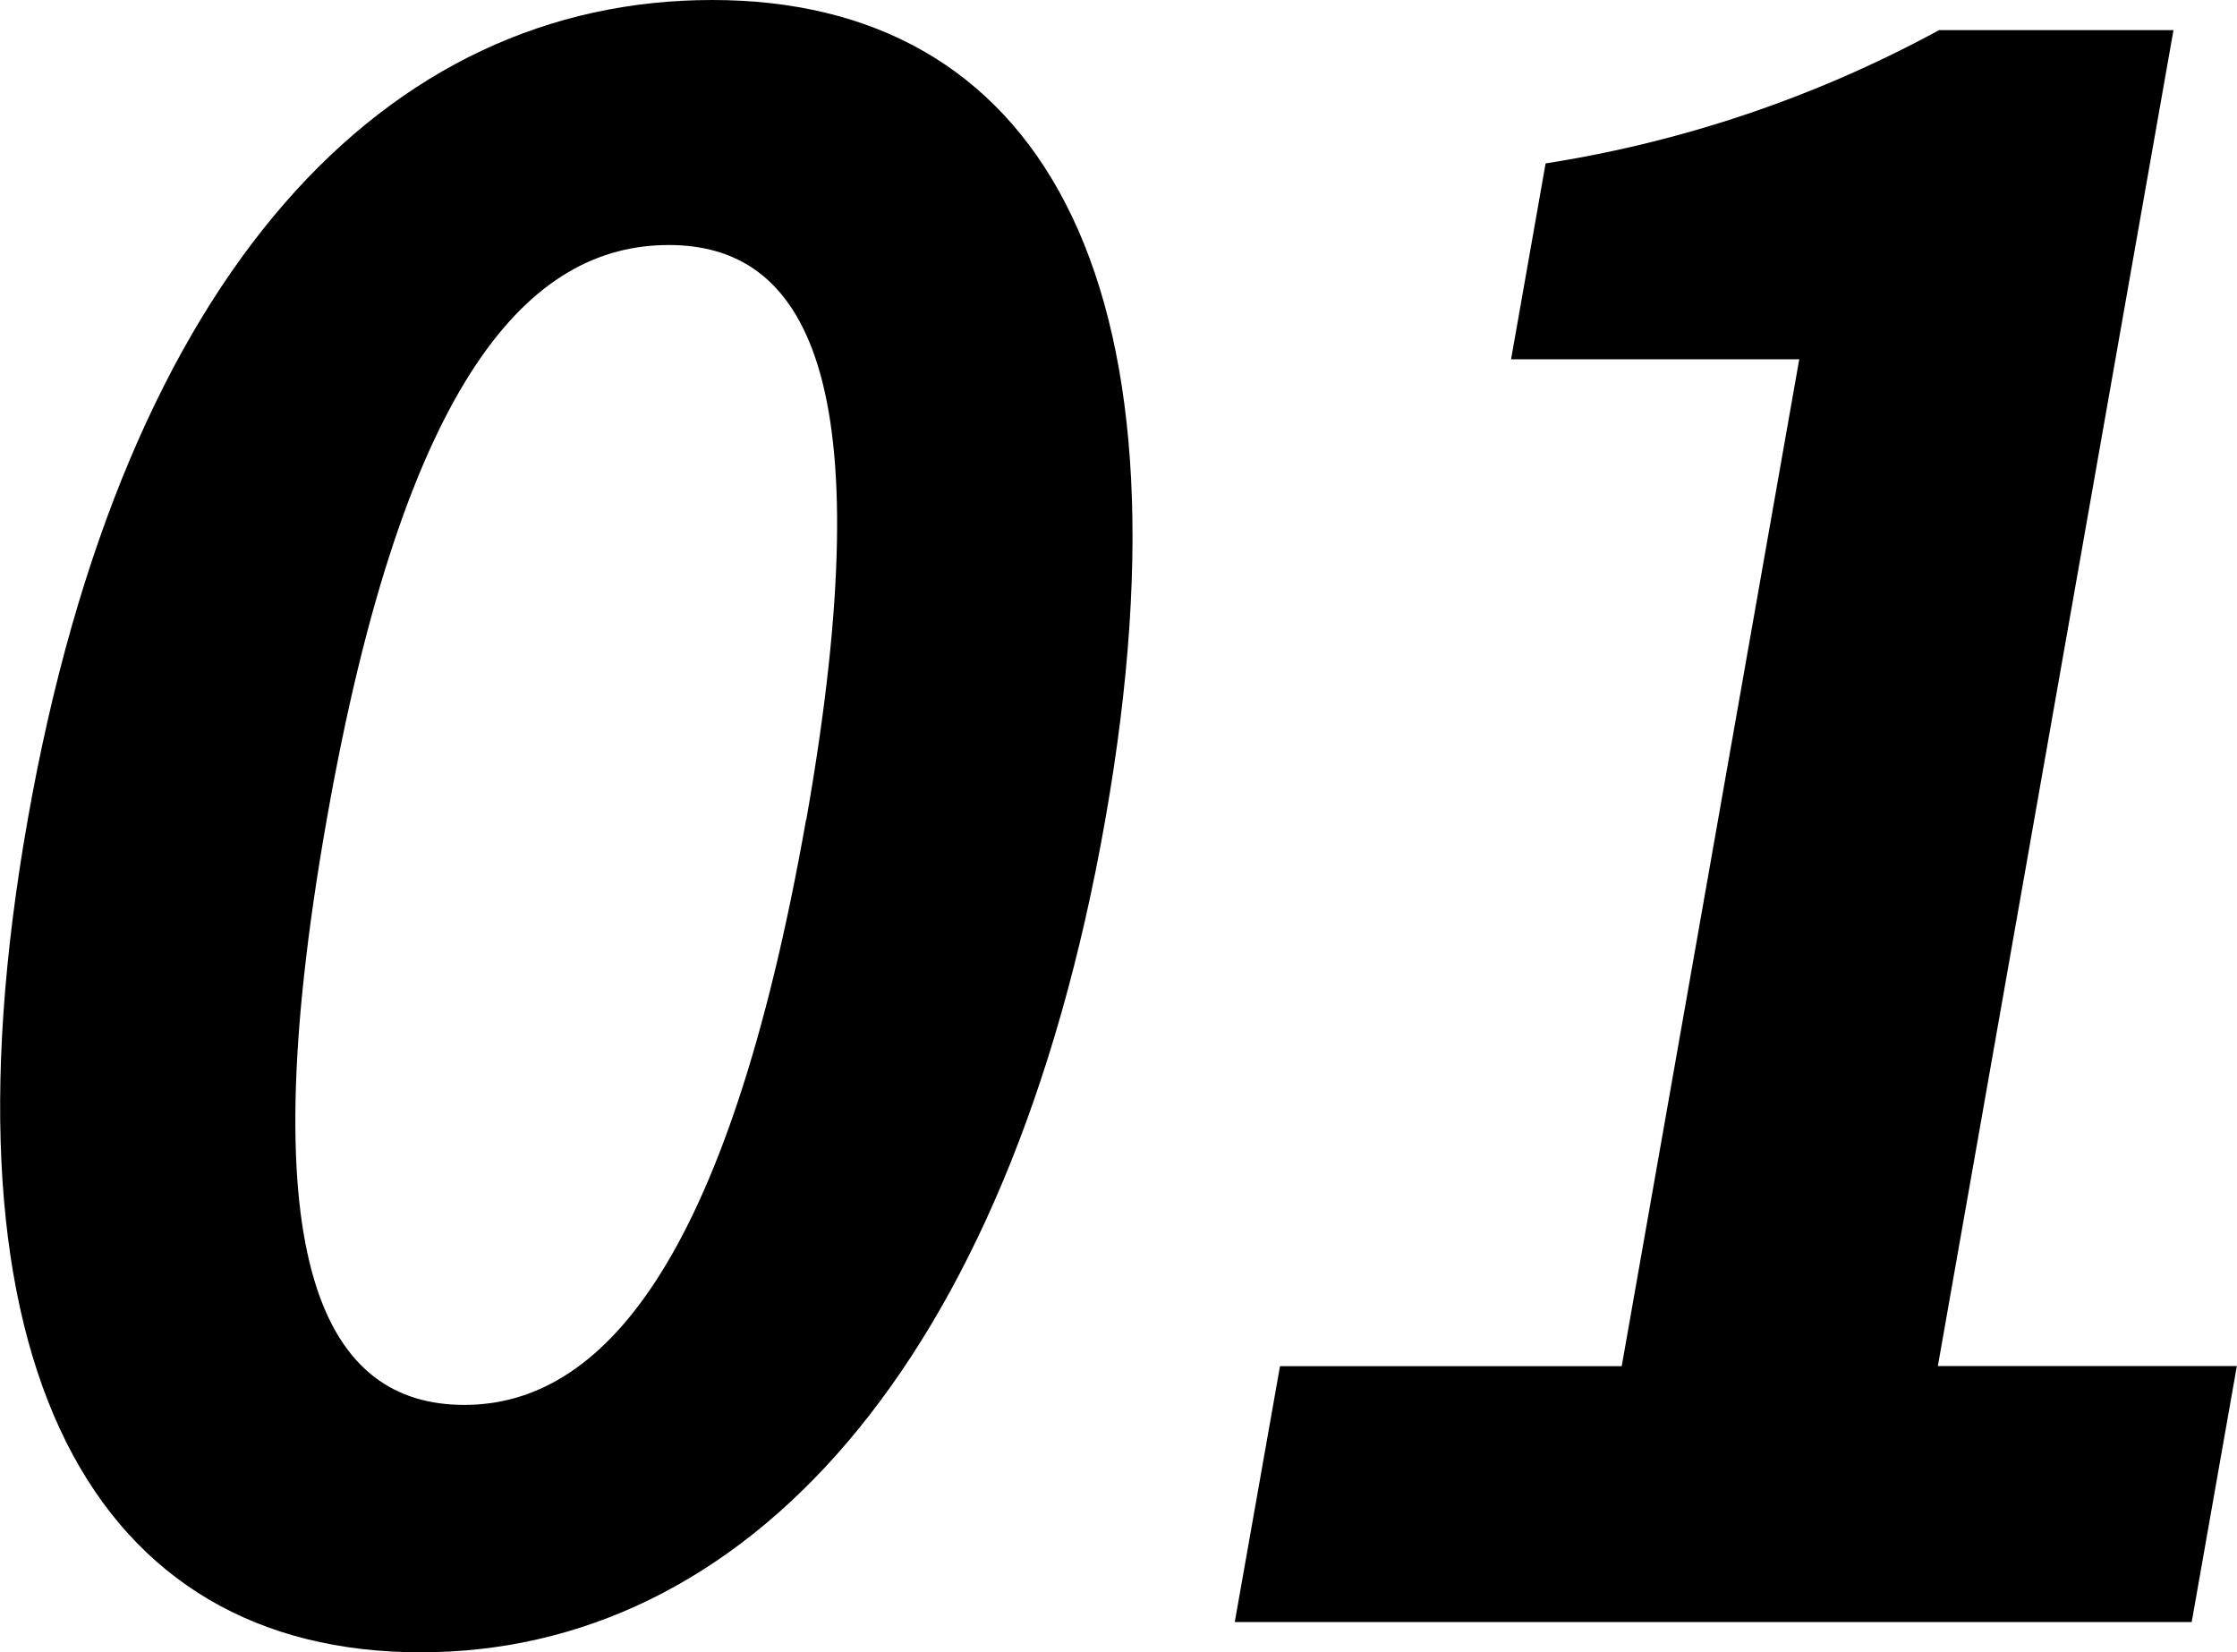
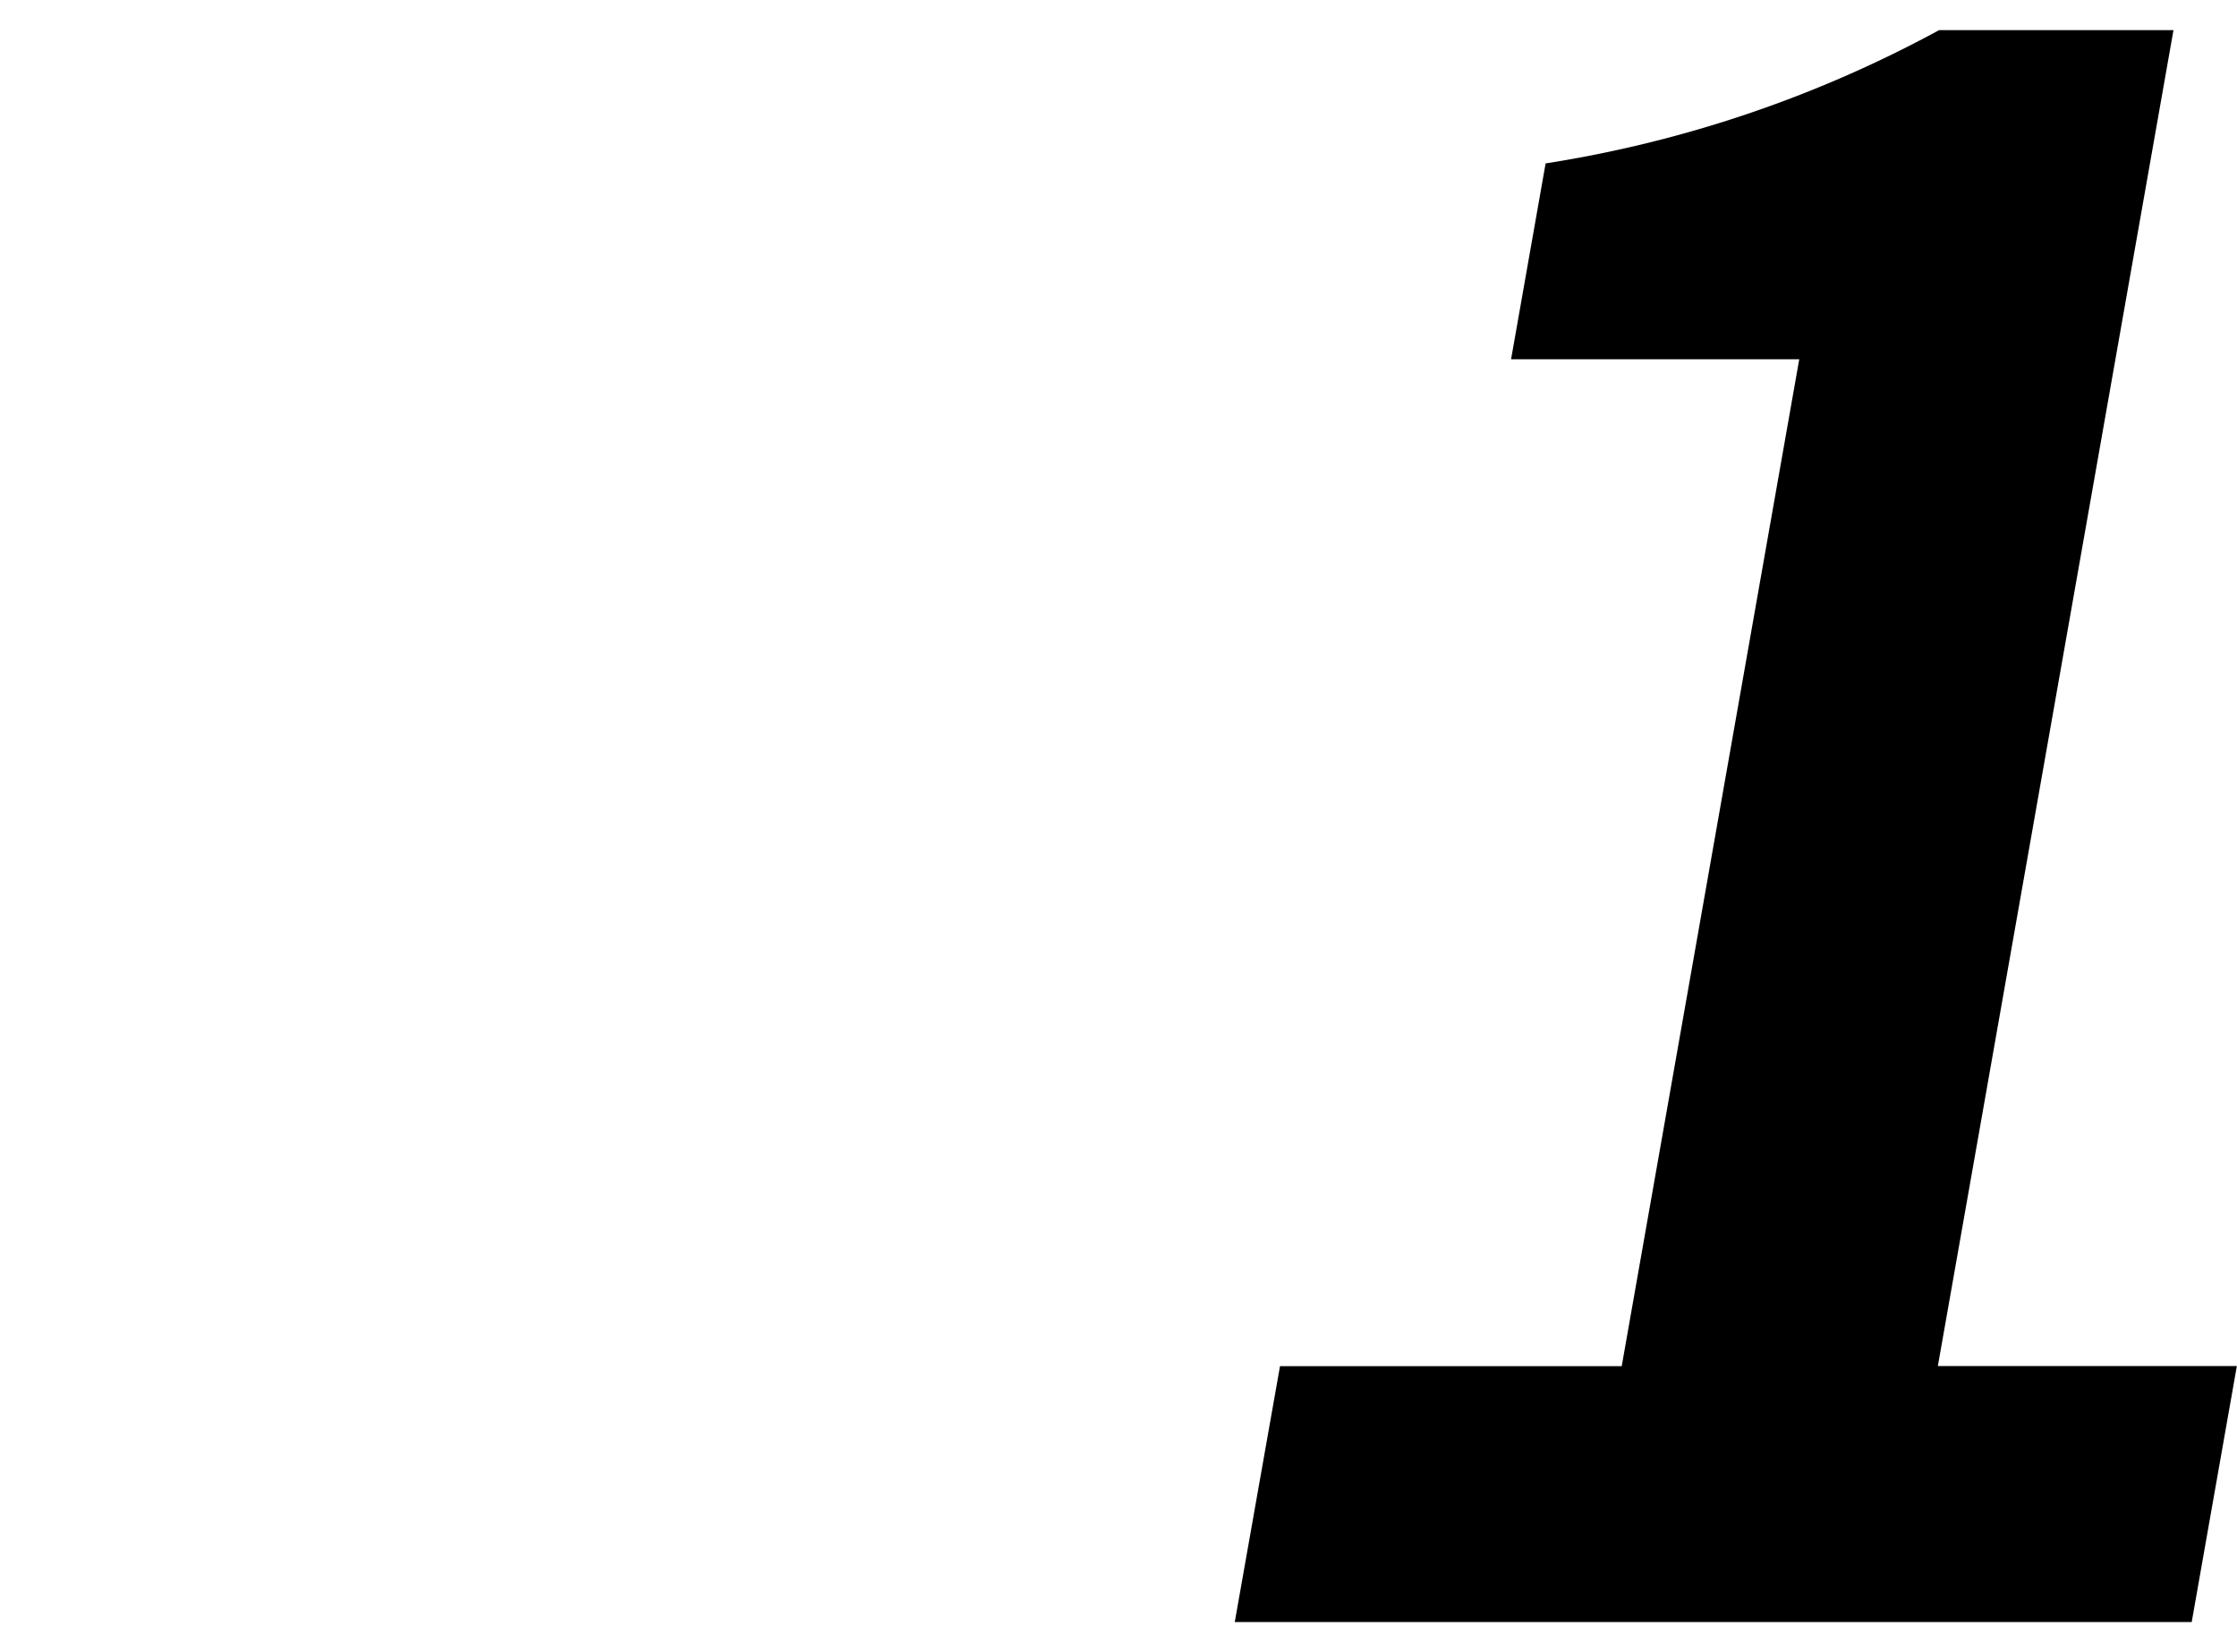
<svg xmlns="http://www.w3.org/2000/svg" width="43.207" height="31.91" viewBox="0 0 43.207 31.91">
  <g id="Group_234" data-name="Group 234" transform="translate(0 0)">
-     <path id="Path_223" data-name="Path 223" d="M817.3,2104.764c1.877-10.639,6.947-15.832,13.218-15.832,6.23,0,9.462,5.233,7.595,15.832s-6.99,16.078-13.223,16.078C818.615,2120.842,815.429,2115.357,817.3,2104.764Zm15.038,0c1.515-8.6-.038-11.1-2.656-11.1-2.658,0-5.09,2.494-6.607,11.1-1.524,8.643,0,11.3,2.658,11.3C828.347,2116.064,830.809,2113.406,832.334,2104.764Z" transform="translate(-816.765 -2088.932)" />
    <path id="Path_224" data-name="Path 224" d="M827.653,2114.979h6.6l3.429-19.446h-5.566l.667-3.782a23.5,23.5,0,0,0,7.6-2.574h4.527l-4.551,25.8h5.775l-.872,4.944H826.779Z" transform="translate(-802.93 -2088.595)" />
  </g>
</svg>